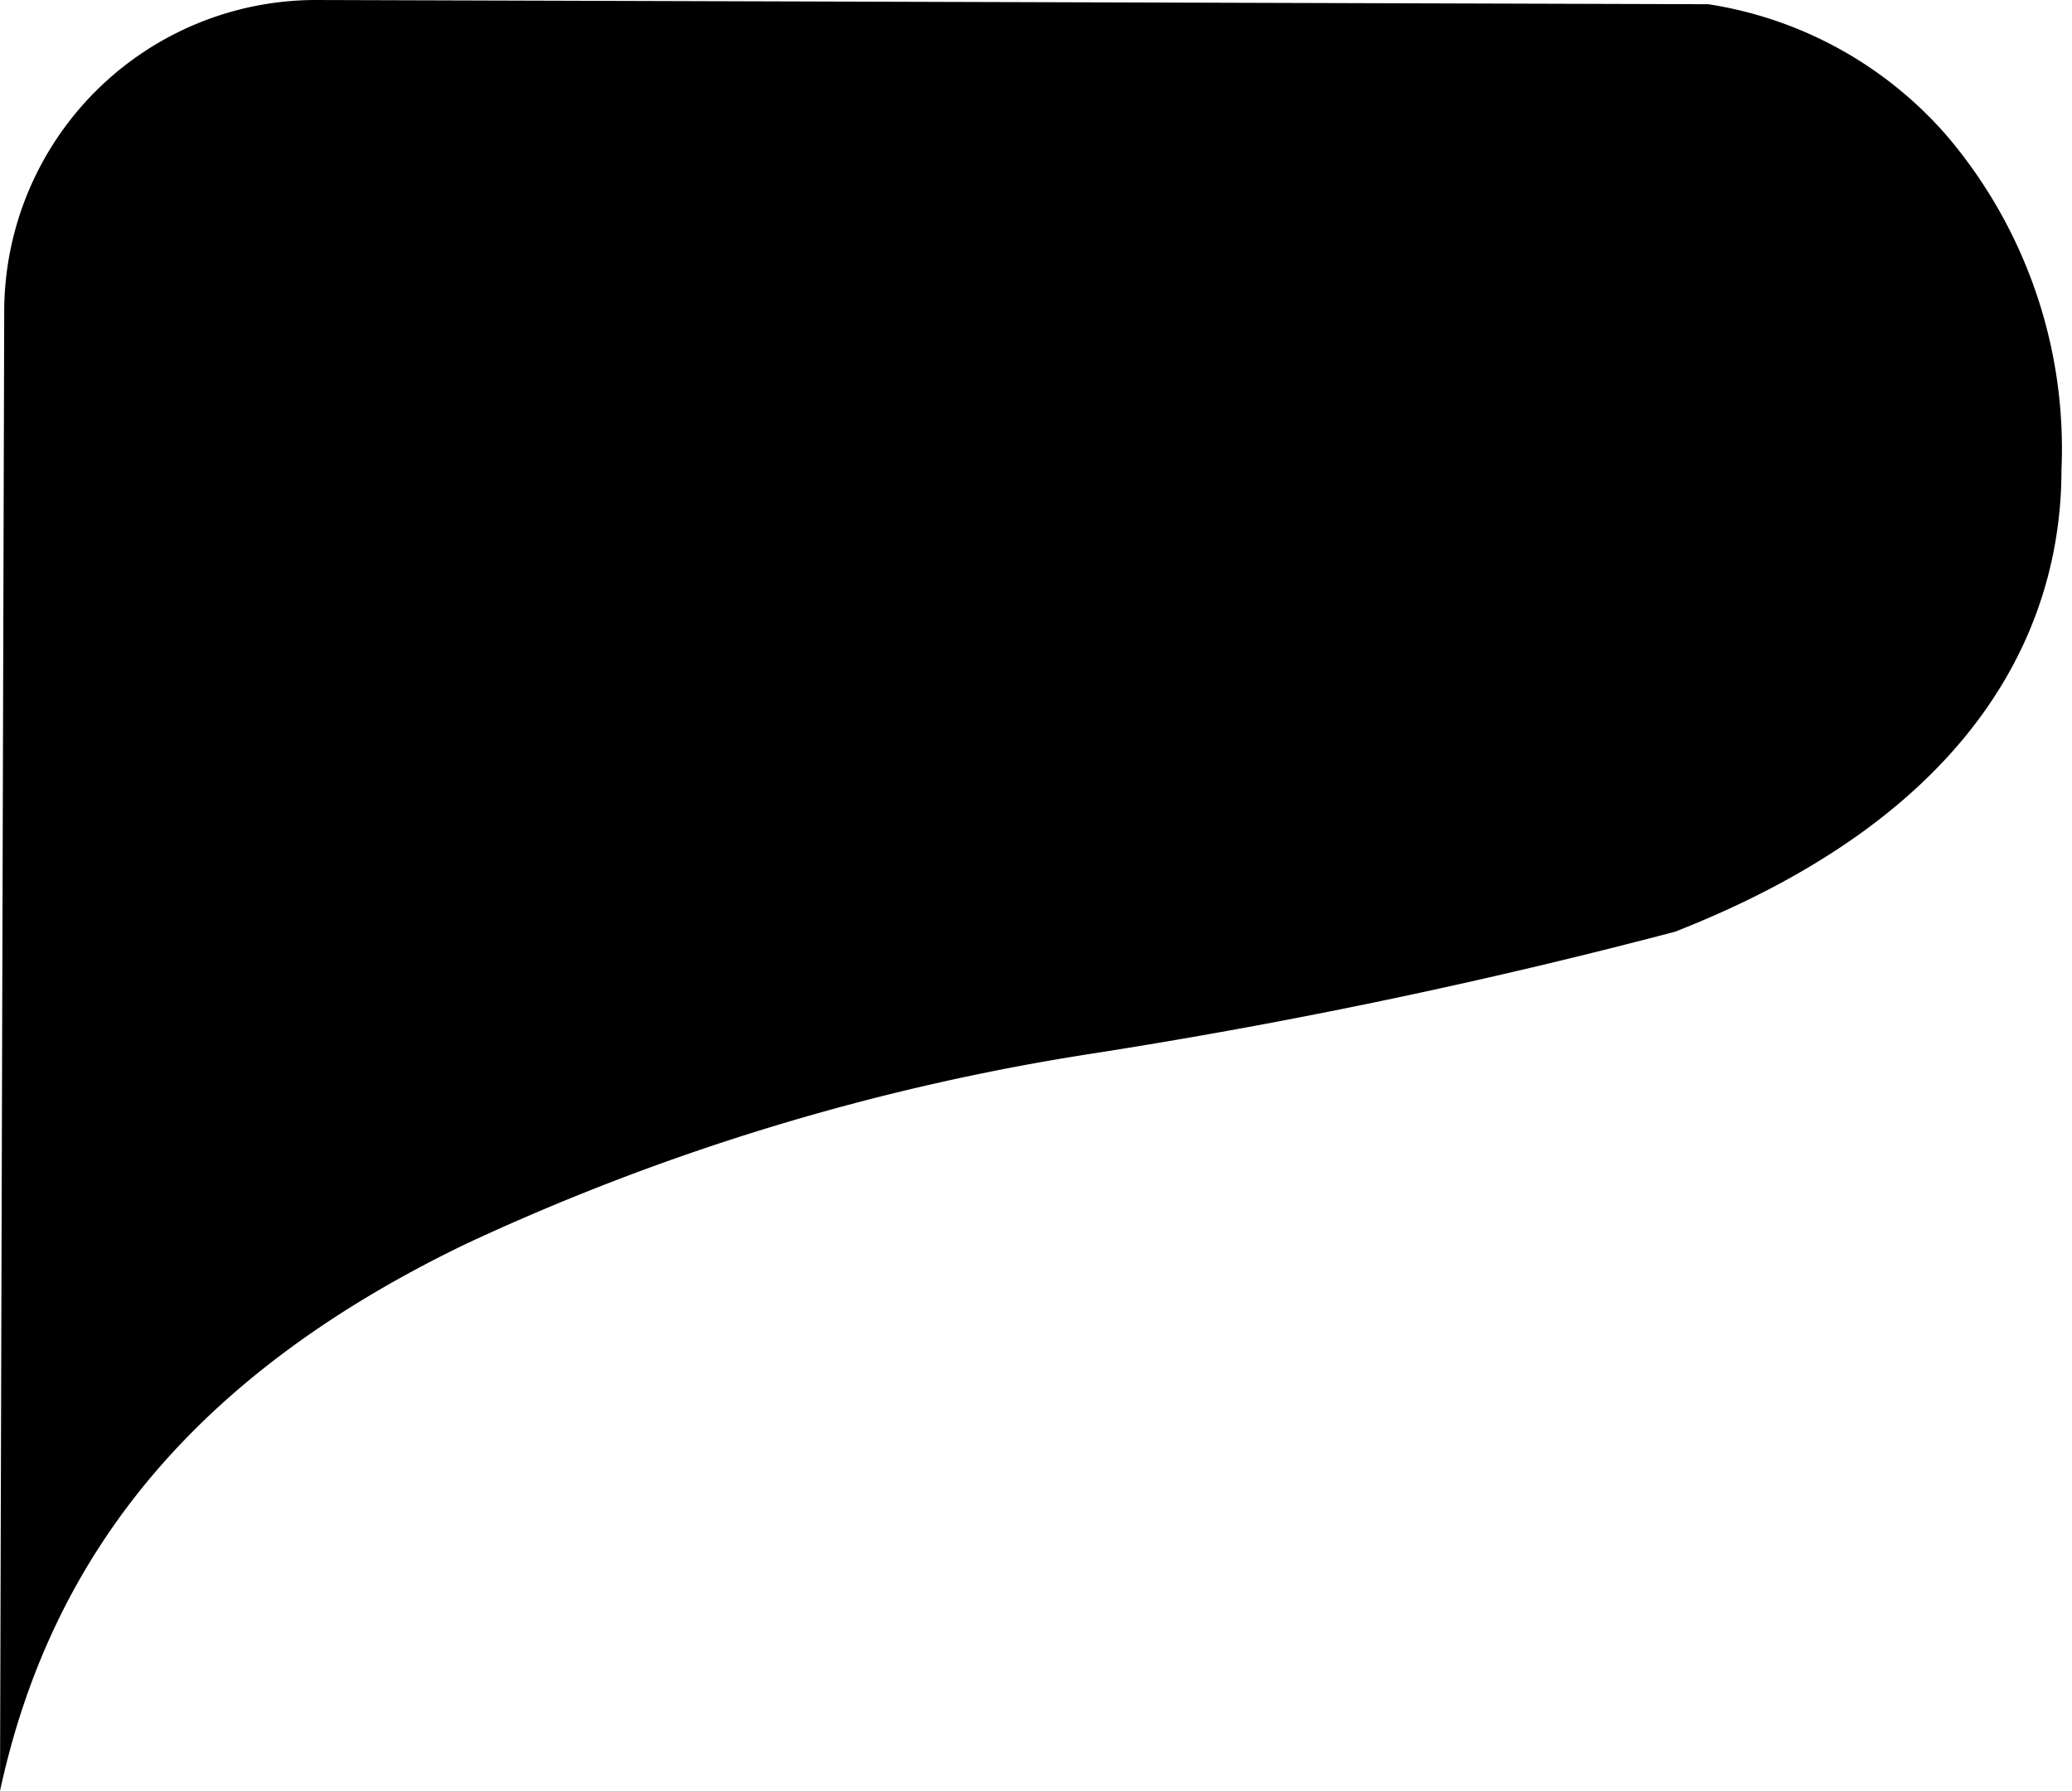
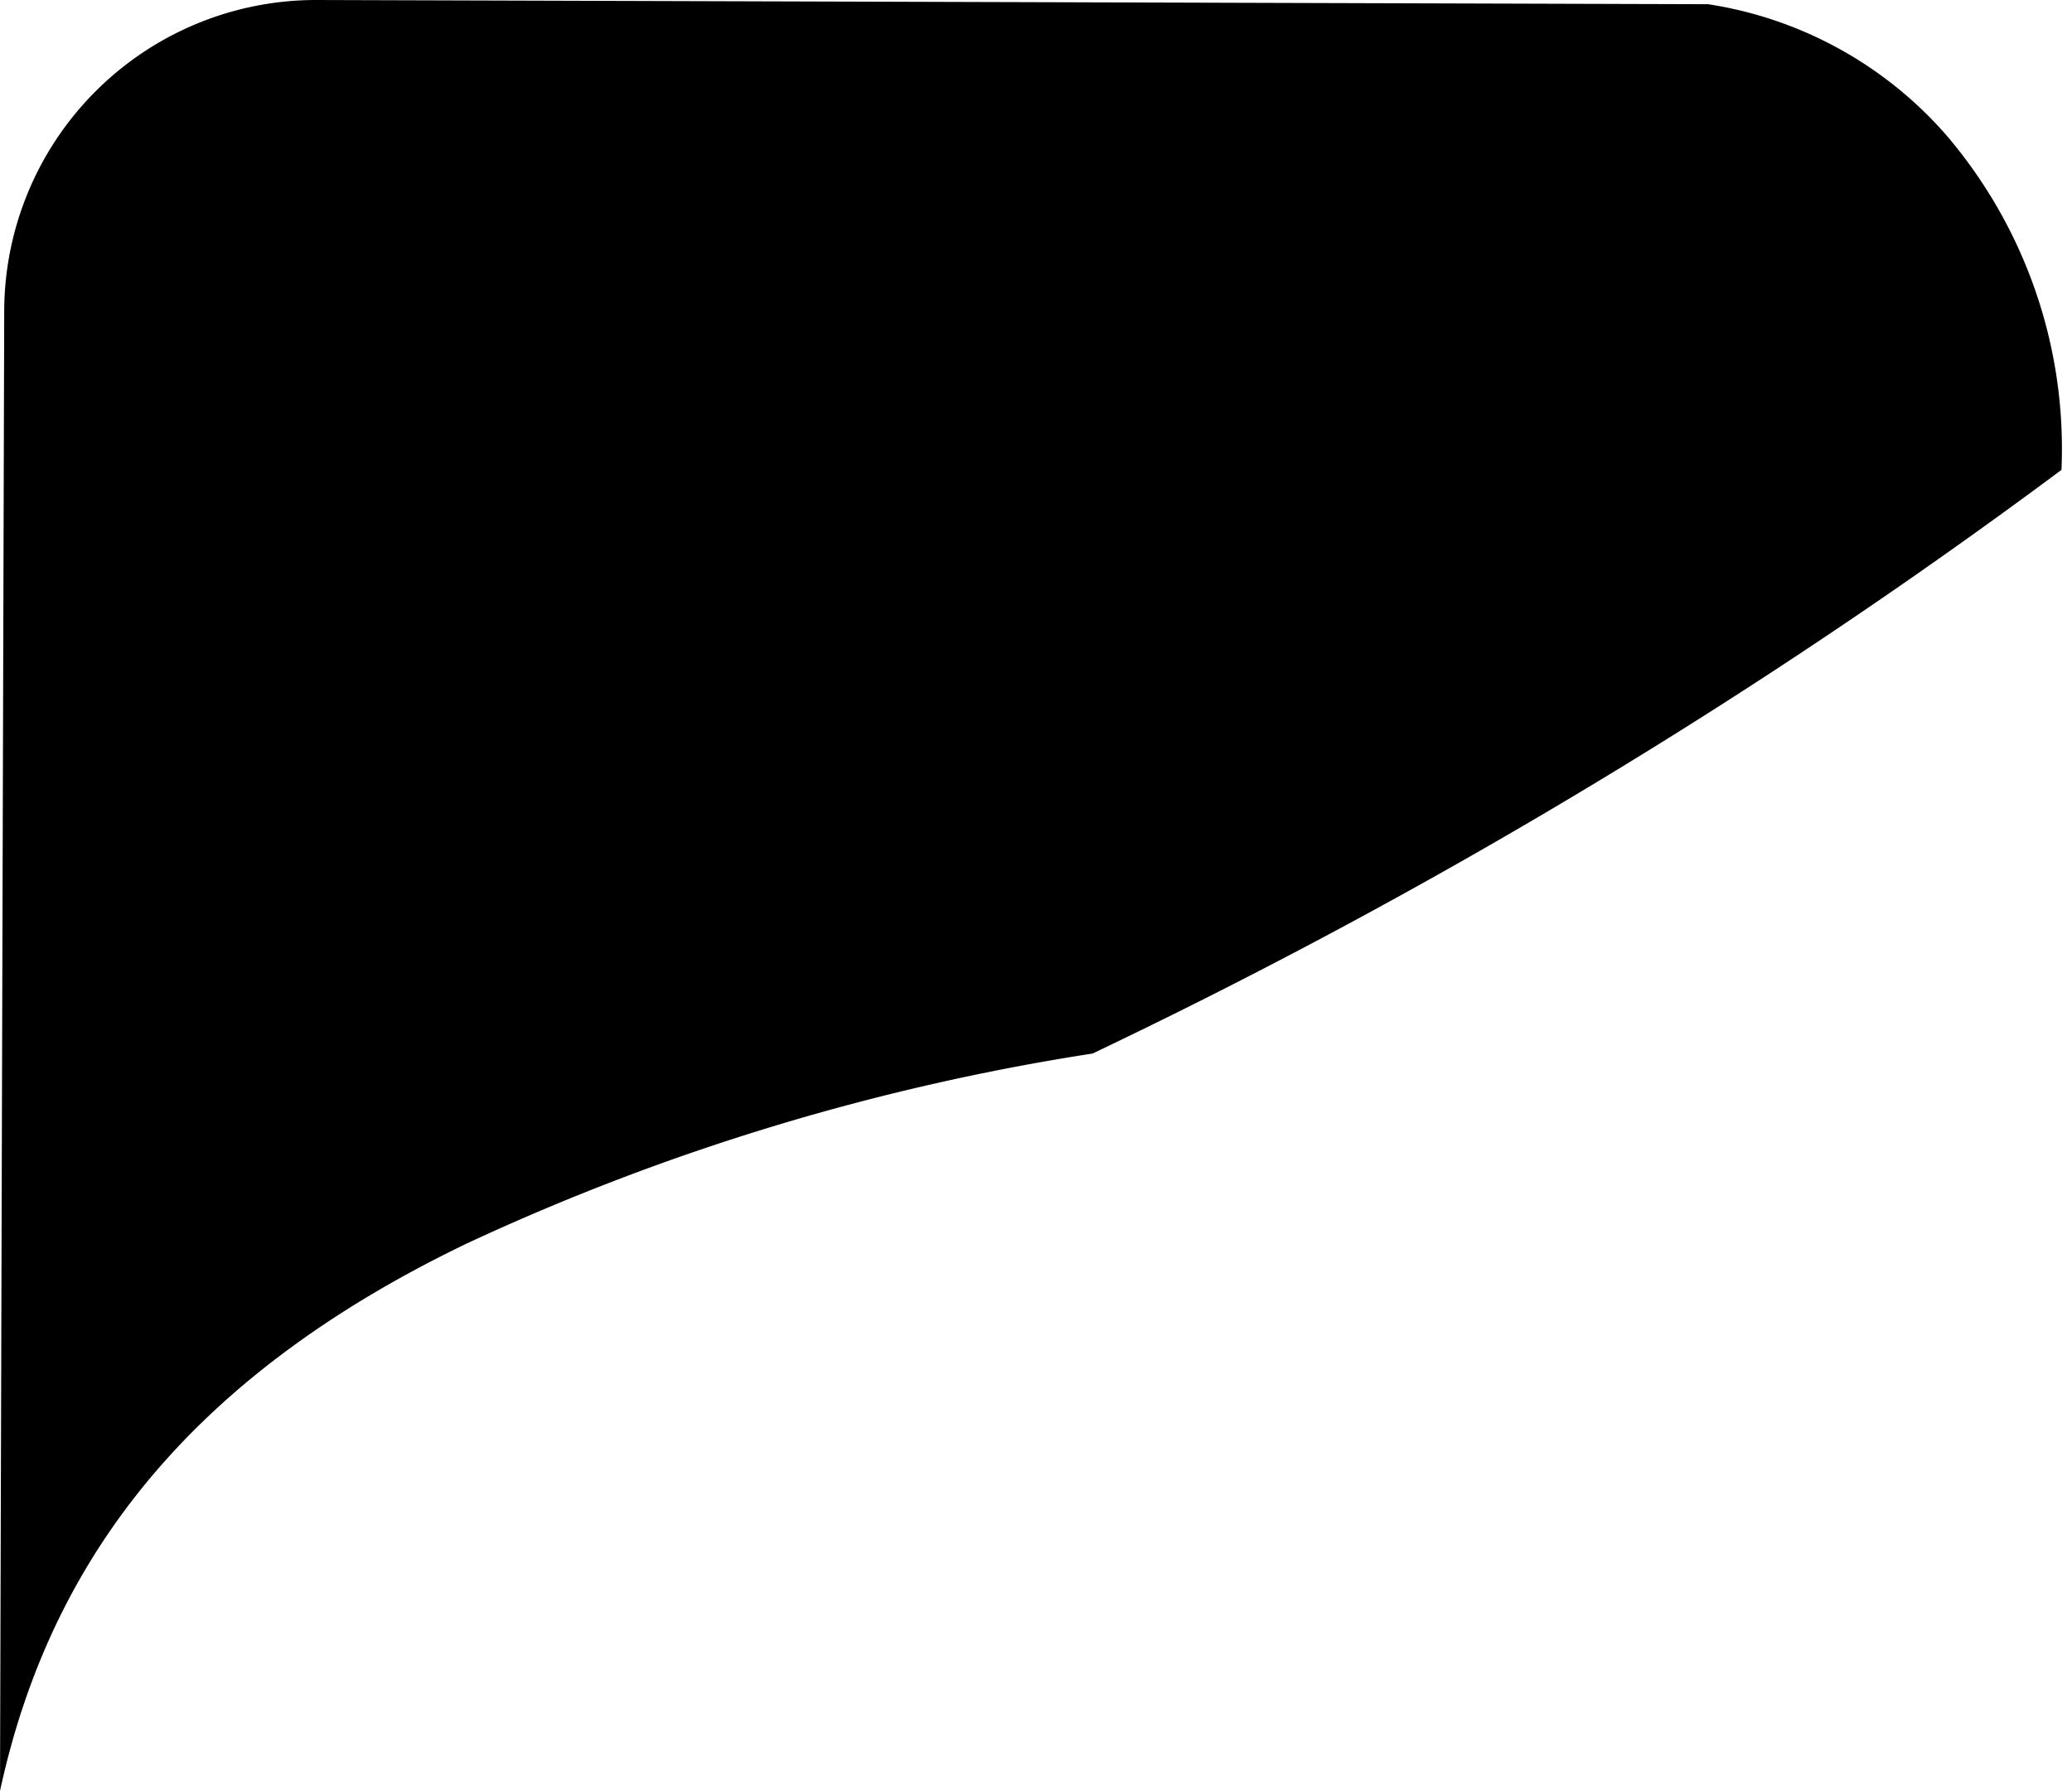
<svg xmlns="http://www.w3.org/2000/svg" id="Layer_1" data-name="Layer 1" viewBox="0 0 59 51">
-   <path d="M48.64.12a11.27,11.27,0,0,1,6.8,3.75,13.75,13.75,0,0,1,3.26,9.51c0,4-1.93,9.59-11,13.15A165,165,0,0,1,31.11,30a66.12,66.12,0,0,0-17.82,5.41C5.83,39,1.51,44,0,51L.12,8.85A8.88,8.88,0,0,1,9,0Z" />
+   <path d="M48.64.12a11.27,11.27,0,0,1,6.8,3.75,13.75,13.75,0,0,1,3.26,9.51A165,165,0,0,1,31.11,30a66.12,66.12,0,0,0-17.82,5.41C5.83,39,1.51,44,0,51L.12,8.85A8.88,8.88,0,0,1,9,0Z" />
</svg>